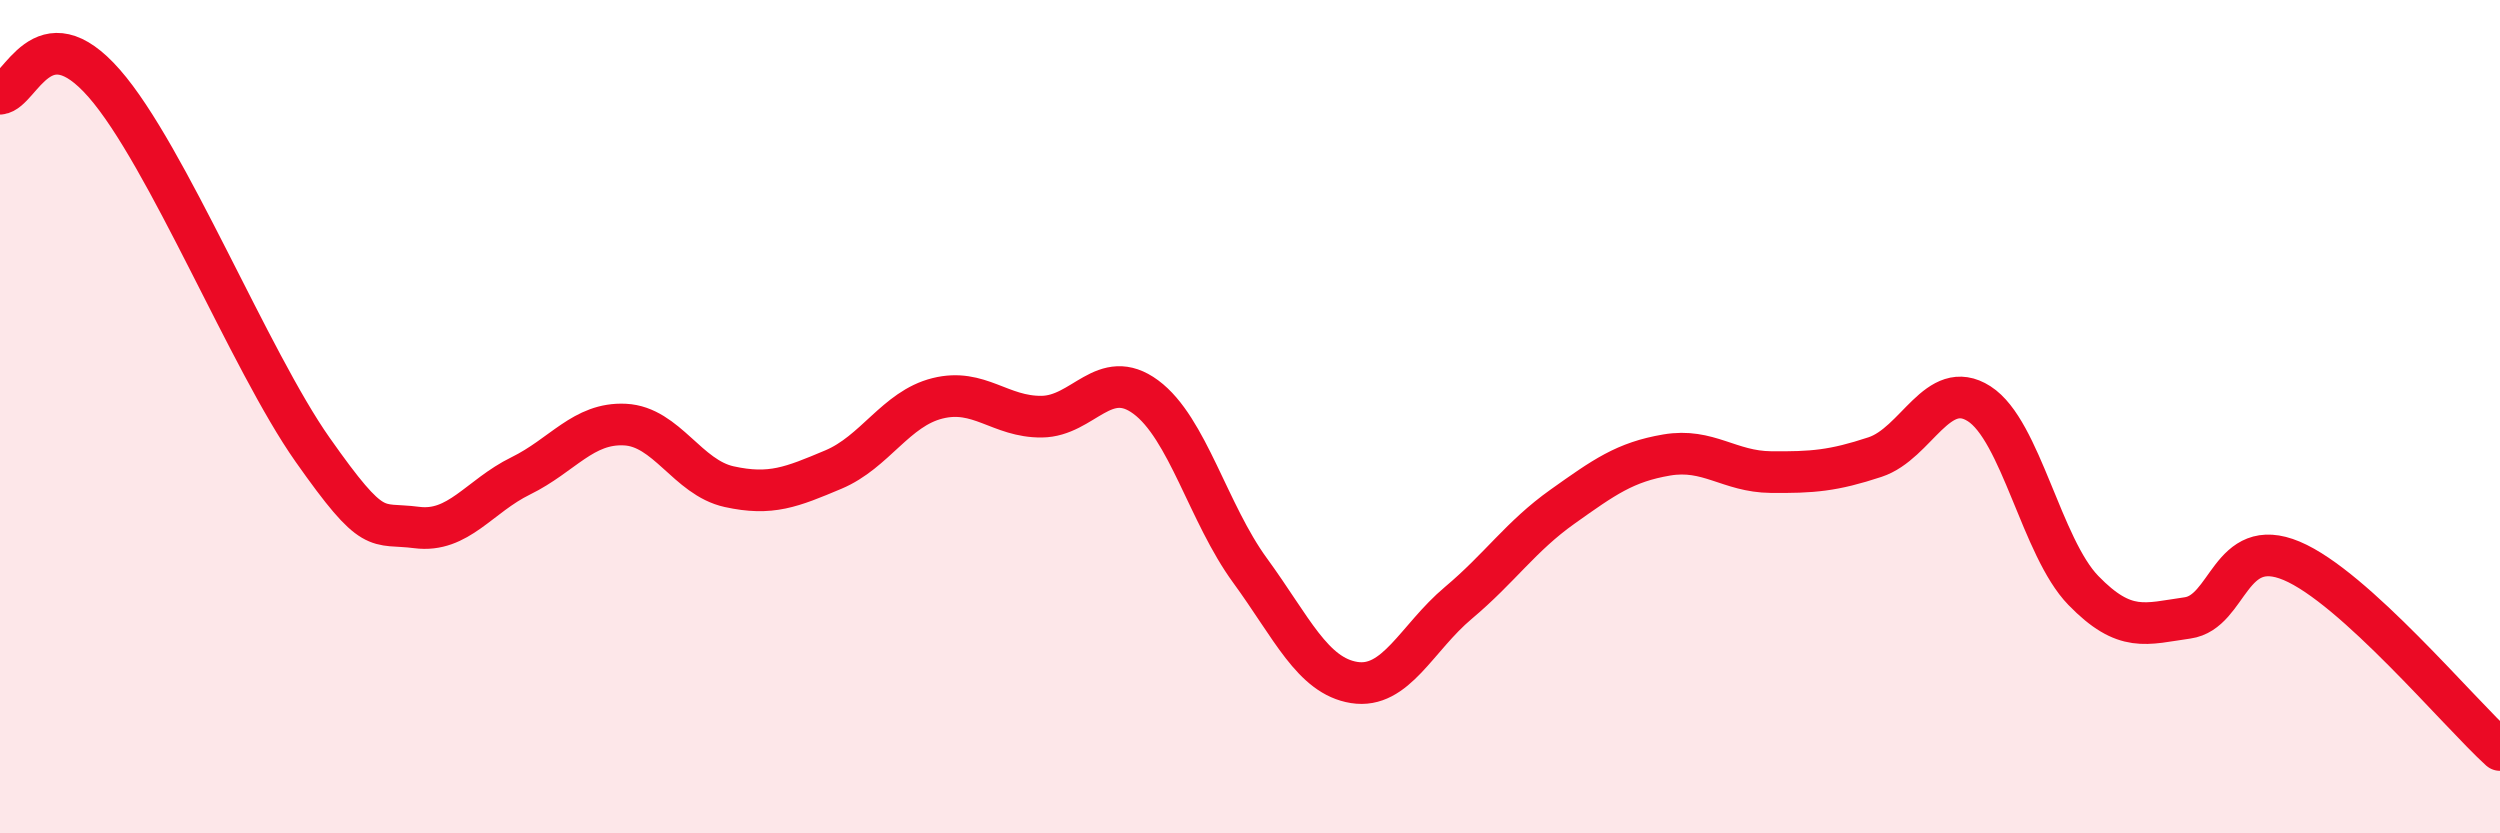
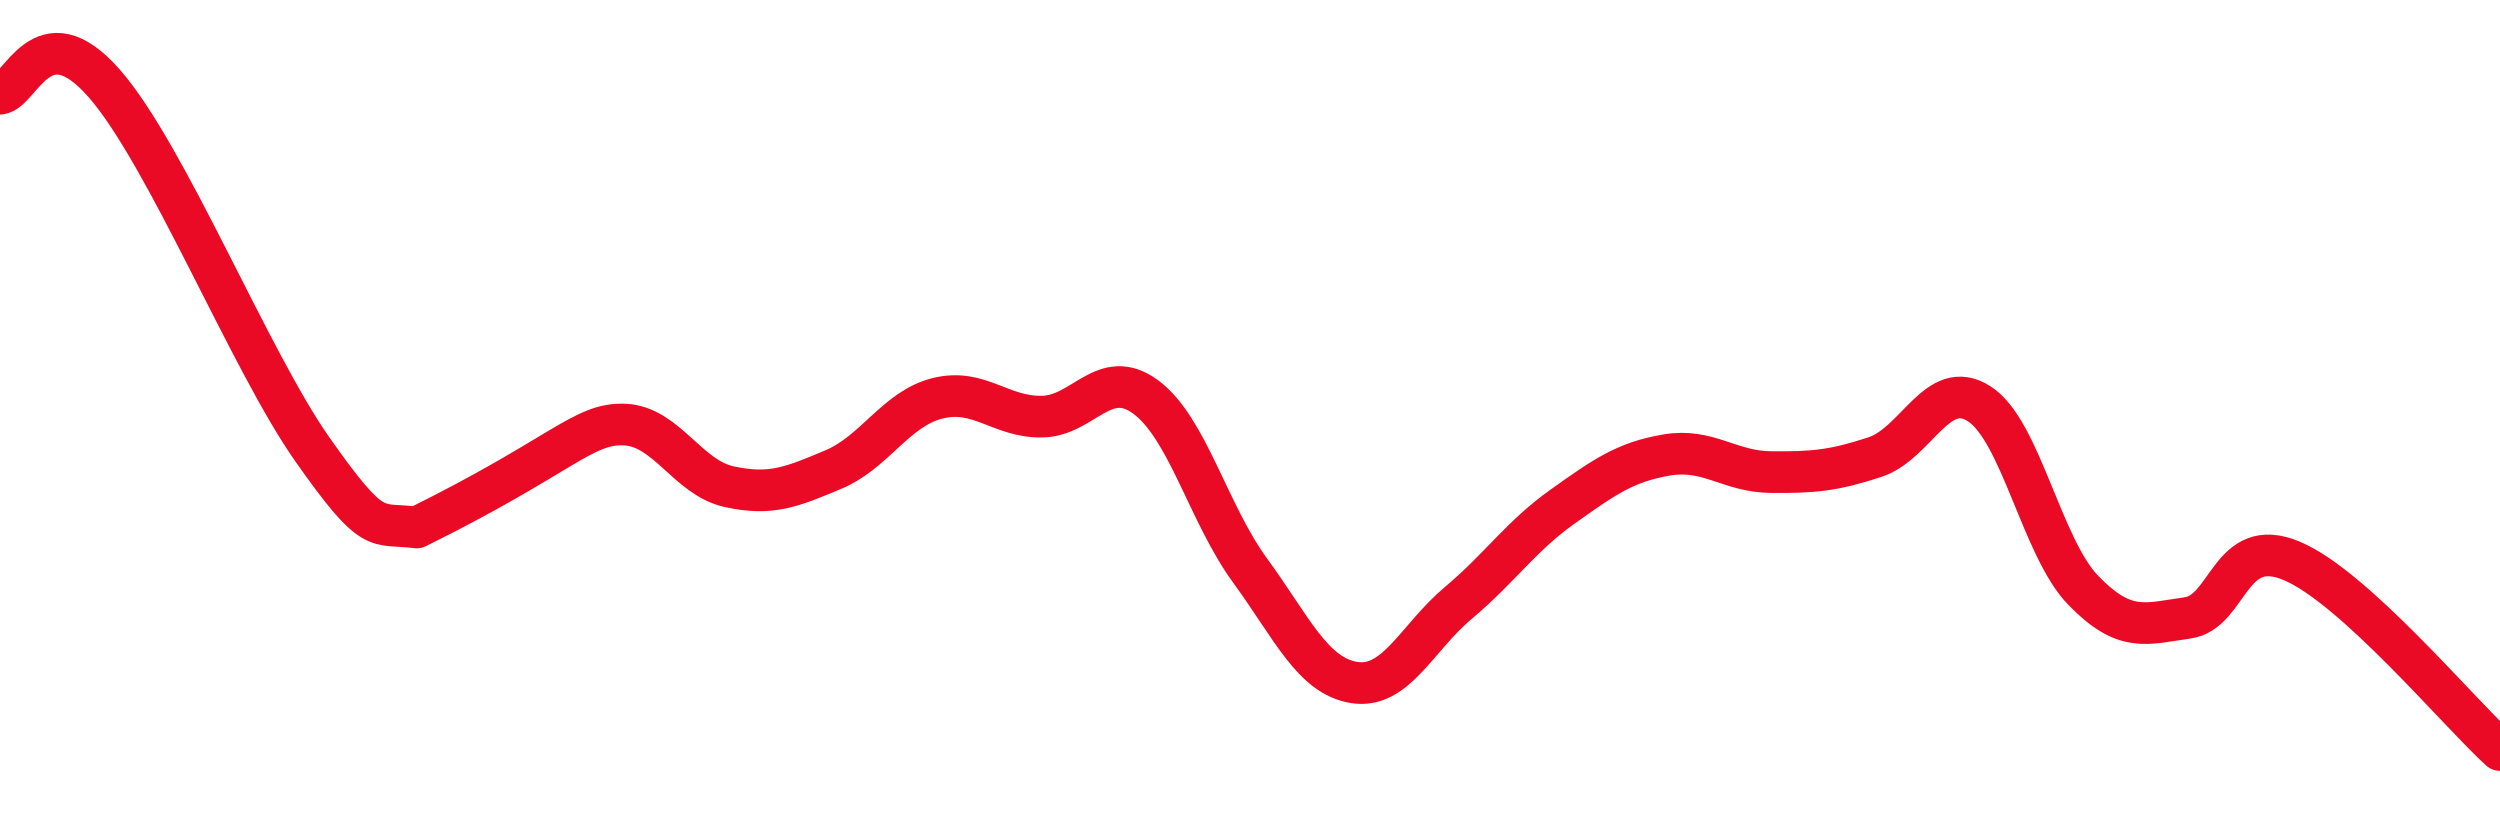
<svg xmlns="http://www.w3.org/2000/svg" width="60" height="20" viewBox="0 0 60 20">
-   <path d="M 0,2.25 C 0.5,2.2 1,0.29 2.5,2 C 4,3.71 6,8.66 7.5,10.79 C 9,12.92 9,12.53 10,12.66 C 11,12.79 11.5,11.91 12.5,11.42 C 13.5,10.93 14,10.14 15,10.19 C 16,10.24 16.5,11.46 17.5,11.68 C 18.5,11.9 19,11.69 20,11.27 C 21,10.85 21.5,9.81 22.5,9.56 C 23.5,9.31 24,10.01 25,10 C 26,9.99 26.5,8.79 27.5,9.53 C 28.5,10.27 29,12.32 30,13.69 C 31,15.06 31.5,16.22 32.5,16.38 C 33.5,16.54 34,15.31 35,14.47 C 36,13.63 36.5,12.87 37.5,12.16 C 38.5,11.45 39,11.09 40,10.92 C 41,10.75 41.5,11.32 42.5,11.33 C 43.5,11.34 44,11.3 45,10.97 C 46,10.64 46.5,9.05 47.5,9.69 C 48.5,10.33 49,13.14 50,14.17 C 51,15.2 51.5,14.97 52.5,14.83 C 53.5,14.69 53.5,12.83 55,13.46 C 56.5,14.09 59,17.09 60,18L60 20L0 20Z" fill="#EB0A25" opacity="0.1" stroke-linecap="round" stroke-linejoin="round" />
-   <path d="M 0,2.25 C 0.5,2.2 1,0.29 2.5,2 C 4,3.71 6,8.66 7.5,10.79 C 9,12.92 9,12.53 10,12.66 C 11,12.79 11.5,11.91 12.5,11.42 C 13.5,10.93 14,10.14 15,10.19 C 16,10.24 16.5,11.46 17.5,11.68 C 18.5,11.9 19,11.69 20,11.27 C 21,10.85 21.5,9.81 22.5,9.56 C 23.5,9.31 24,10.01 25,10 C 26,9.99 26.5,8.79 27.5,9.53 C 28.5,10.27 29,12.32 30,13.69 C 31,15.06 31.5,16.22 32.5,16.38 C 33.5,16.54 34,15.31 35,14.47 C 36,13.63 36.5,12.87 37.5,12.16 C 38.5,11.45 39,11.09 40,10.92 C 41,10.75 41.5,11.32 42.5,11.33 C 43.5,11.34 44,11.3 45,10.97 C 46,10.64 46.5,9.05 47.5,9.69 C 48.5,10.33 49,13.14 50,14.17 C 51,15.2 51.5,14.97 52.5,14.83 C 53.5,14.69 53.5,12.83 55,13.46 C 56.5,14.09 59,17.09 60,18" stroke="#EB0A25" stroke-width="1" fill="none" stroke-linecap="round" stroke-linejoin="round" />
+   <path d="M 0,2.25 C 0.5,2.2 1,0.29 2.5,2 C 4,3.71 6,8.66 7.5,10.79 C 9,12.92 9,12.53 10,12.66 C 13.5,10.93 14,10.14 15,10.19 C 16,10.24 16.5,11.46 17.5,11.68 C 18.5,11.9 19,11.69 20,11.27 C 21,10.85 21.5,9.81 22.5,9.56 C 23.5,9.31 24,10.01 25,10 C 26,9.99 26.5,8.79 27.5,9.53 C 28.5,10.27 29,12.32 30,13.69 C 31,15.06 31.5,16.22 32.5,16.38 C 33.5,16.54 34,15.31 35,14.47 C 36,13.63 36.5,12.87 37.5,12.16 C 38.5,11.45 39,11.09 40,10.92 C 41,10.75 41.5,11.32 42.5,11.33 C 43.5,11.34 44,11.3 45,10.97 C 46,10.64 46.5,9.05 47.5,9.69 C 48.5,10.33 49,13.14 50,14.17 C 51,15.2 51.5,14.97 52.5,14.83 C 53.5,14.69 53.5,12.83 55,13.46 C 56.5,14.09 59,17.09 60,18" stroke="#EB0A25" stroke-width="1" fill="none" stroke-linecap="round" stroke-linejoin="round" />
</svg>